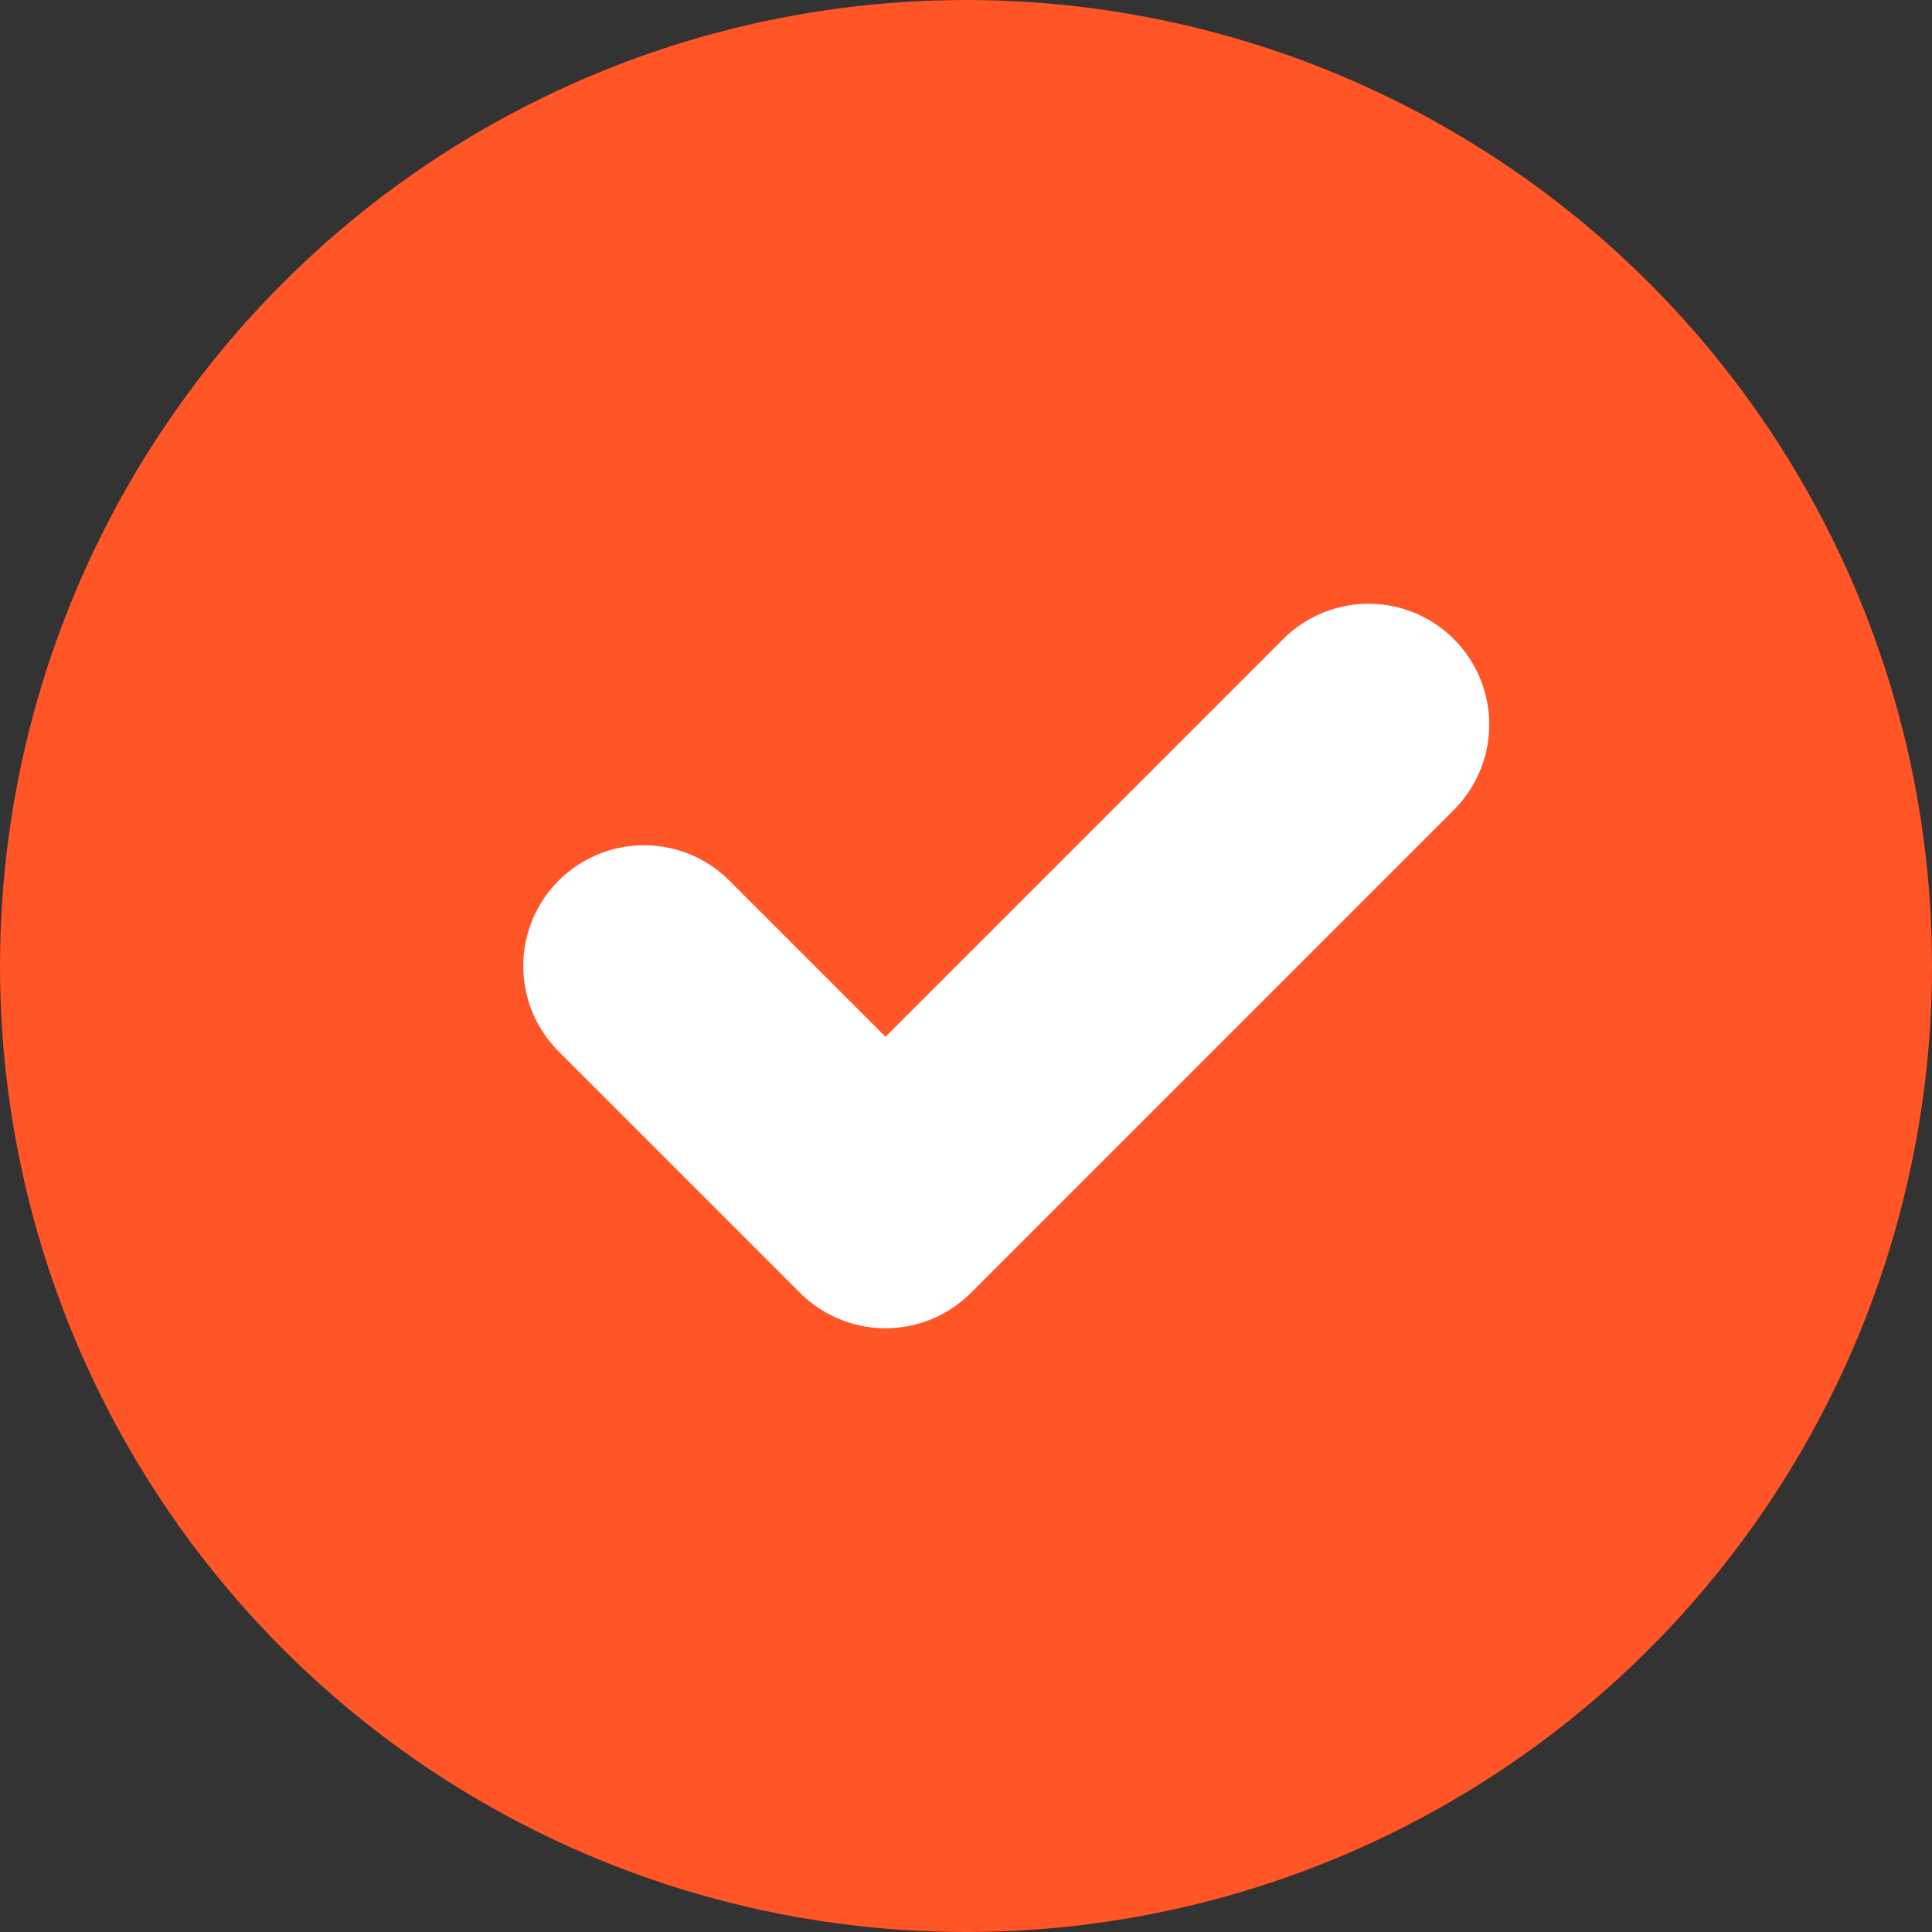
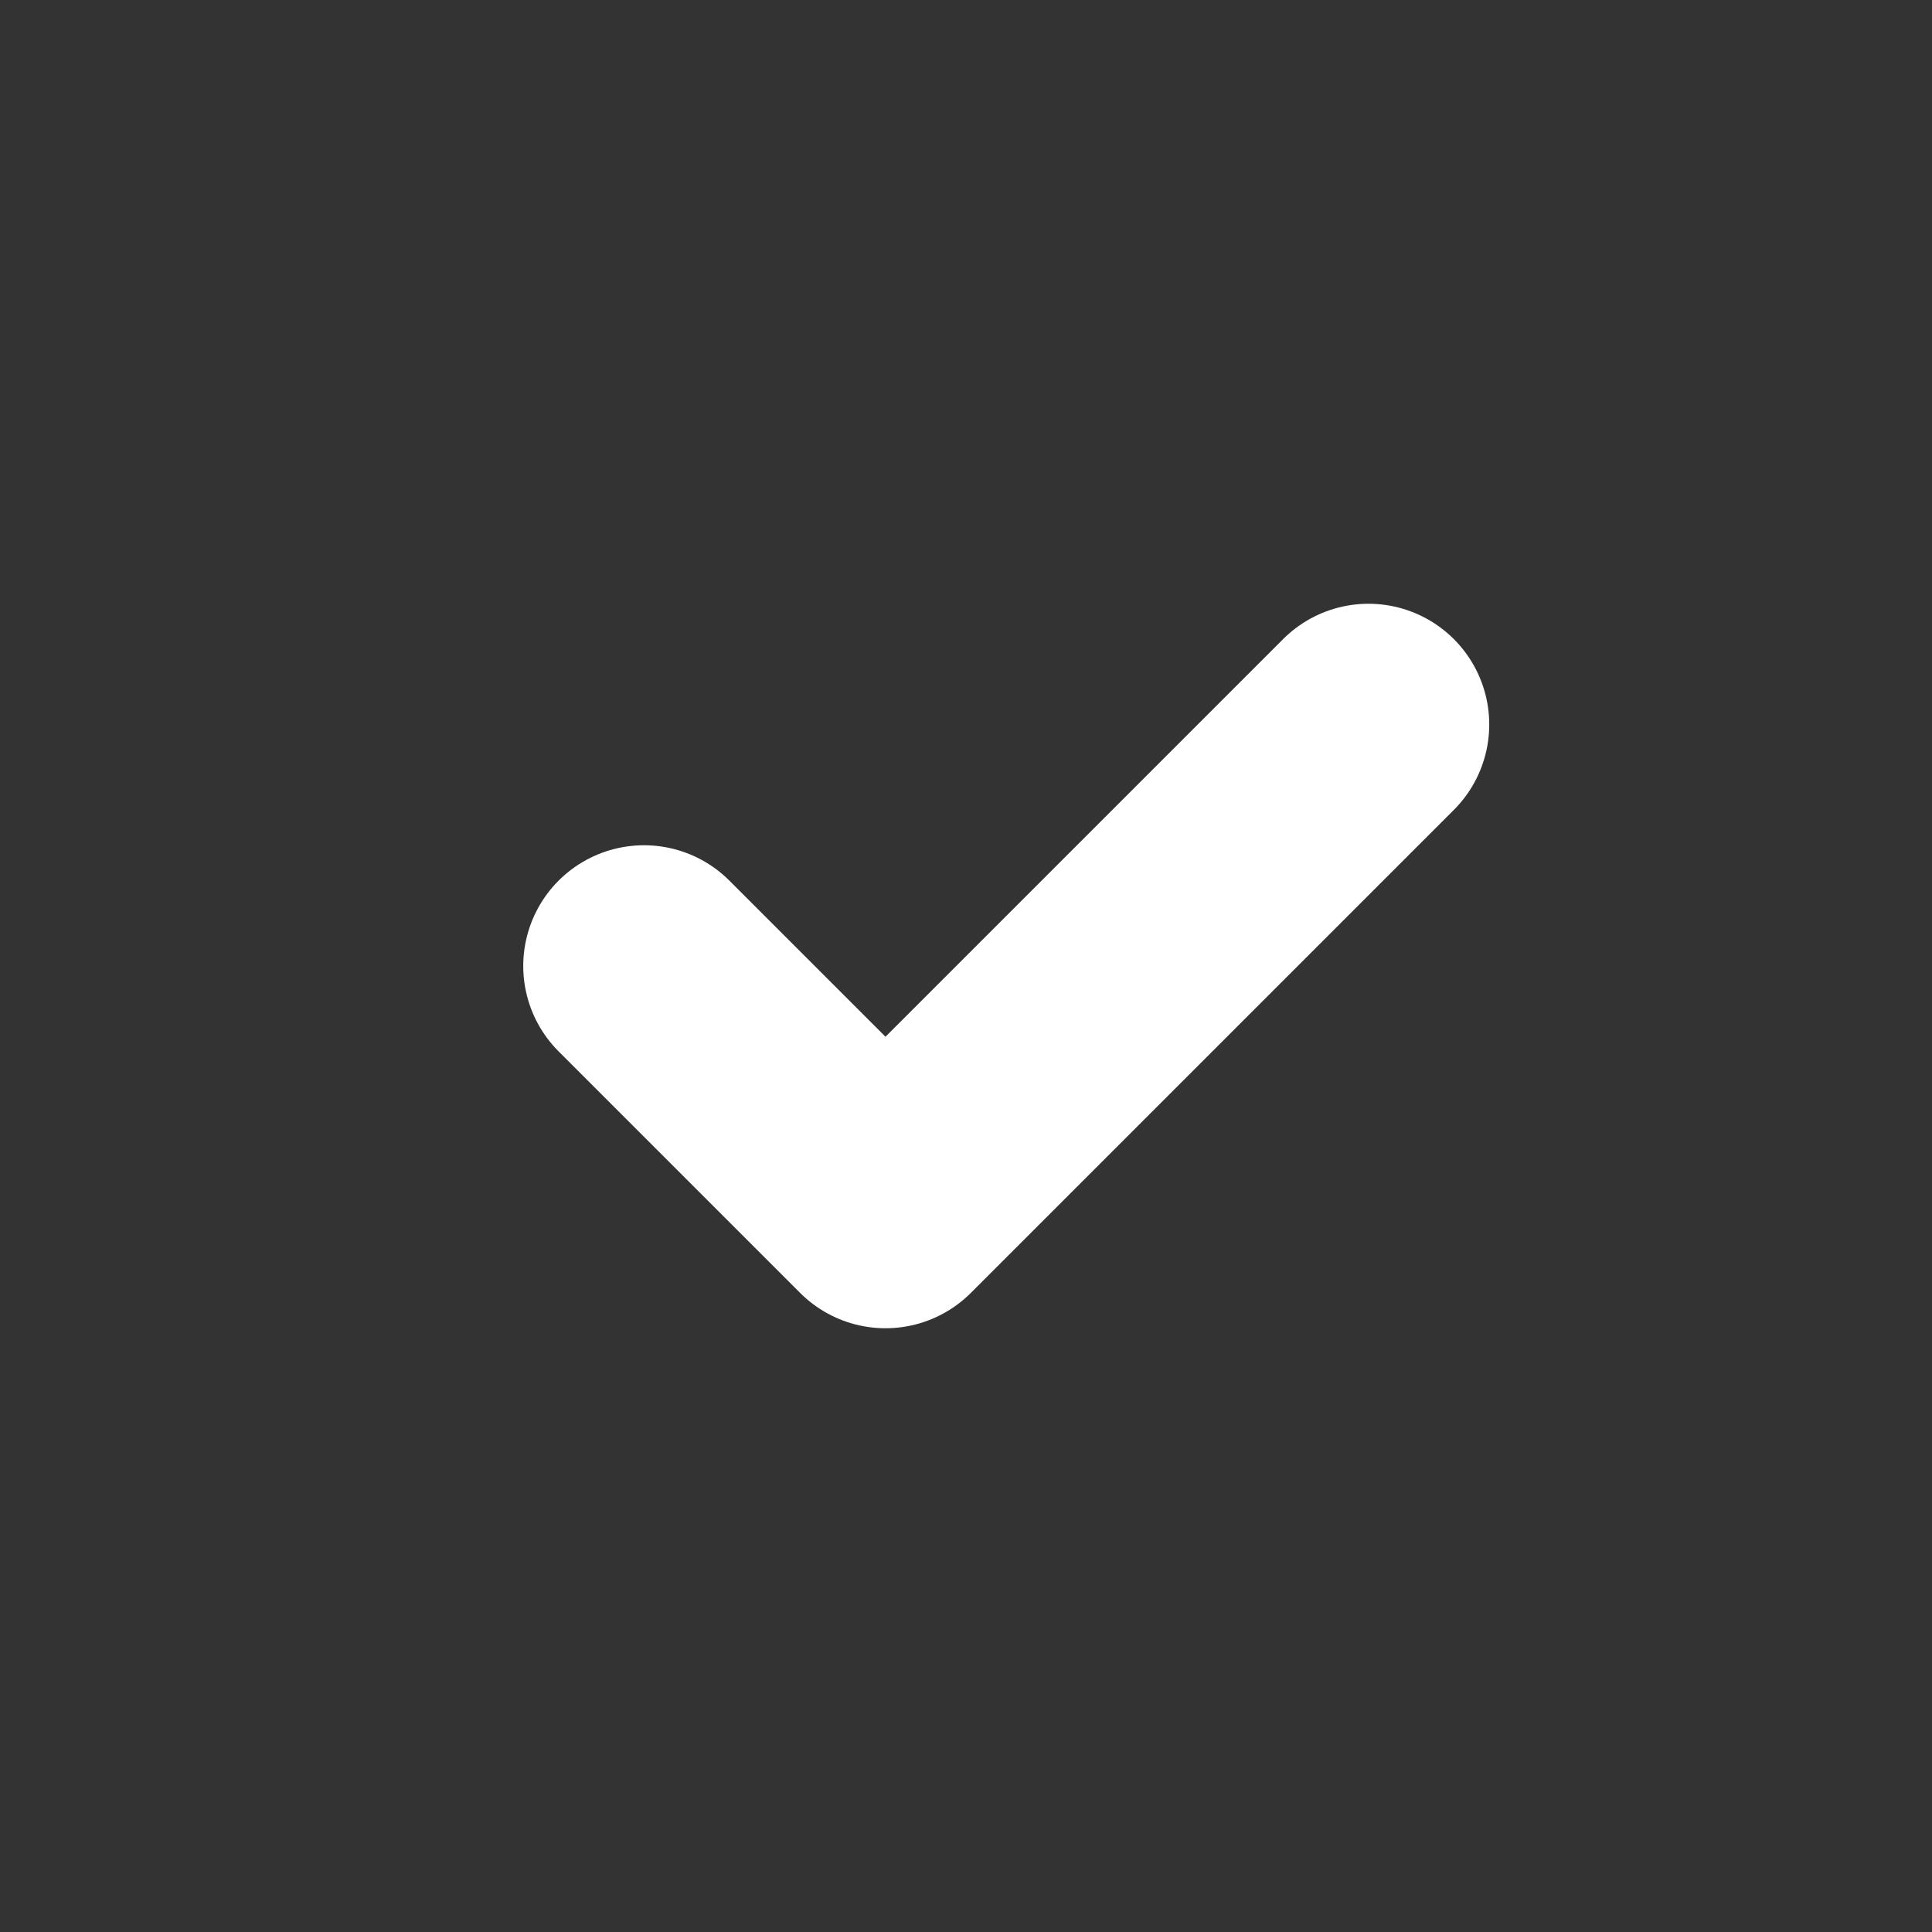
<svg xmlns="http://www.w3.org/2000/svg" width="49" height="49" viewBox="0 0 49 49" fill="none">
  <rect x="0" y="0" width="49" height="49" fill="#333333" stroke="none" />
-   <circle cx="24.5" cy="24.5" r="24.5" fill="#FF5527" />
  <path d="M16.333 24.5L22.458 30.625L34.708 18.375" stroke="white" stroke-width="6.125" stroke-linecap="round" stroke-linejoin="round" />
</svg>